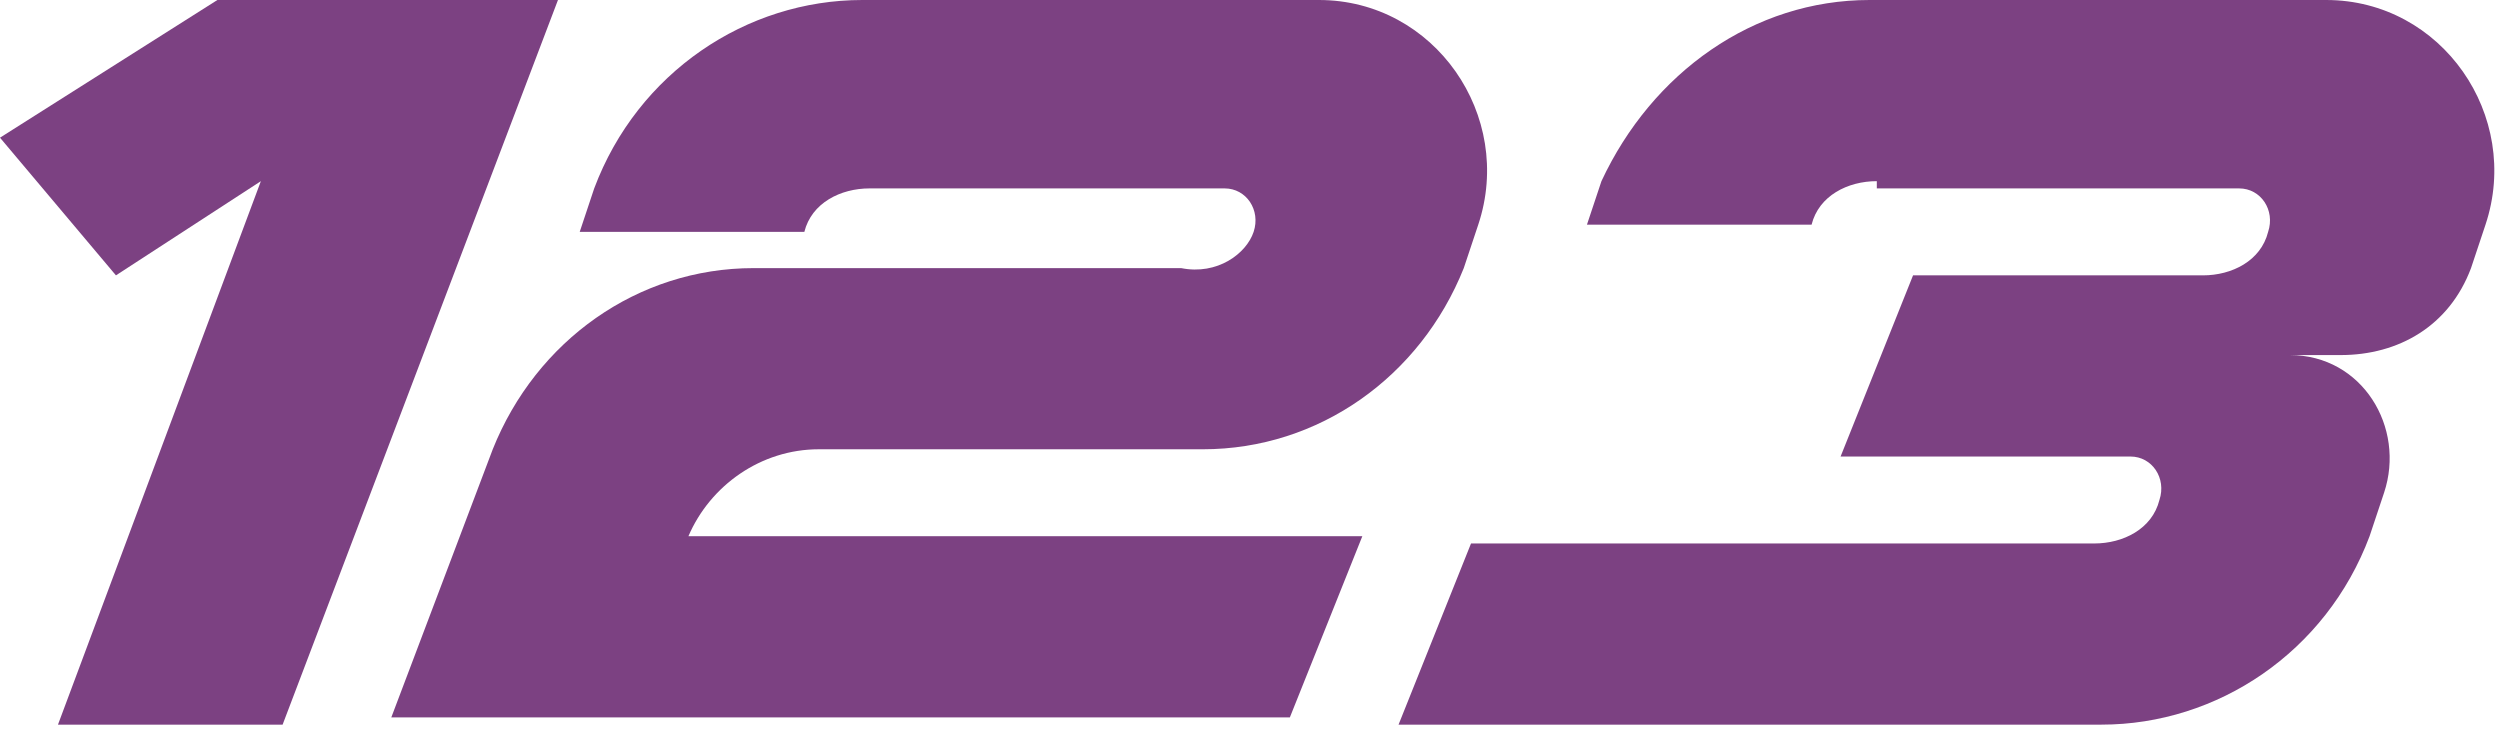
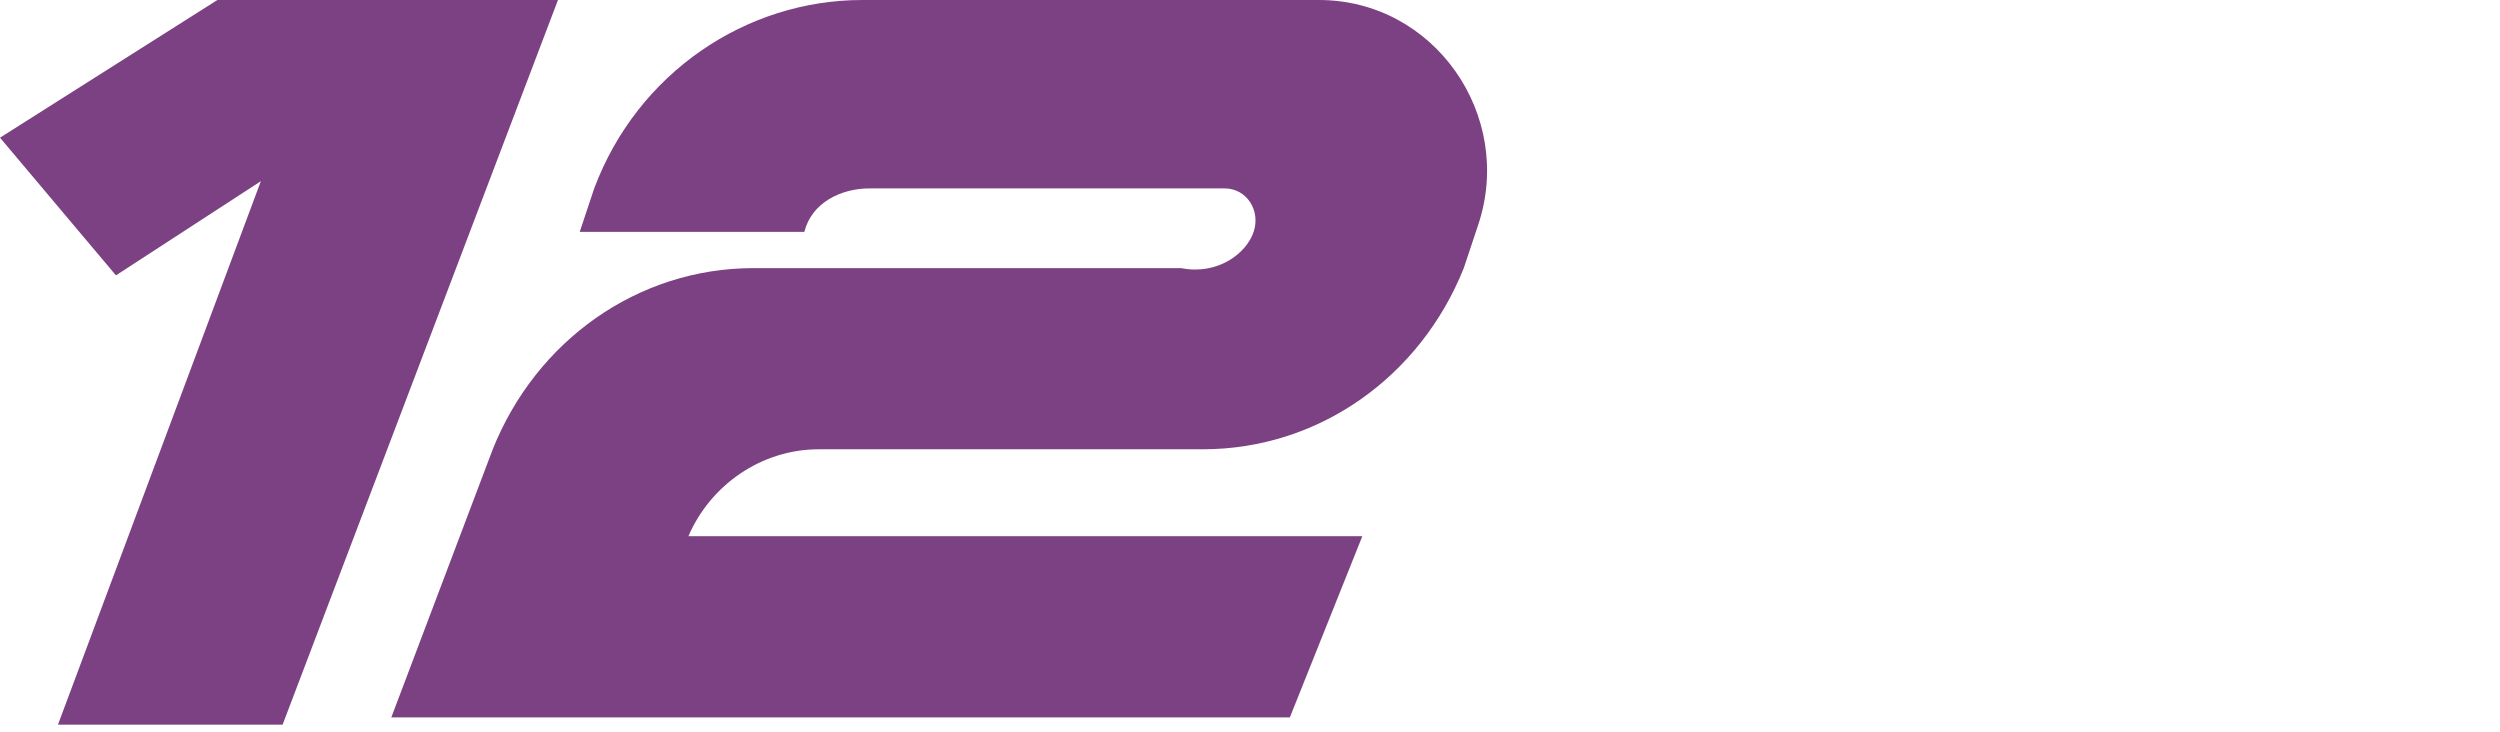
<svg xmlns="http://www.w3.org/2000/svg" version="1.1" id="Layer_1" x="0px" y="0px" viewBox="0 0 34.5 10.1" style="enable-background:new 0 0 34.5 10.1;" xml:space="preserve">
  <style type="text/css">
	.st0{fill:#7C4182;}
</style>
  <title>proGreen</title>
  <g>
    <polygon class="st0" points="3,0 7.7,0 3.9,10 0.8,10 3.6,2.5 1.6,3.8 0,1.9  " />
    <path class="st0" d="M17.3,3.2L17.3,3.2c0.1-0.3-0.1-0.6-0.4-0.6H12c-0.4,0-0.8,0.2-0.9,0.6v0H8l0.2-0.6l0,0C8.8,1,10.3,0,11.9,0   h6.3c1.6,0,2.7,1.6,2.2,3.1v0l-0.2,0.6l0,0c-0.6,1.5-2,2.5-3.6,2.5l-5.3,0c-0.8,0-1.5,0.5-1.8,1.2l0,0h9.3l-1,2.5H5.4   c0,0,1.4-3.7,1.4-3.7l0,0c0.6-1.5,2-2.5,3.6-2.5h5.9C16.8,3.8,17.2,3.5,17.3,3.2L17.3,3.2z" />
-     <path class="st0" d="M25.9,2.5c-0.4,0-0.8,0.2-0.9,0.6v0h-3.1l0.2-0.6l0,0C22.8,1,24.2,0,25.8,0h6.3c1.6,0,2.7,1.6,2.2,3.1v0   l-0.2,0.6v0c-0.3,0.8-1,1.2-1.8,1.2l-0.7,0c1,0,1.6,1,1.3,1.9l-0.2,0.6l0,0C32.1,9,30.6,10,29,10h-9.7l1-2.5h8.6   c0.4,0,0.8-0.2,0.9-0.6v0v0c0.1-0.3-0.1-0.6-0.4-0.6h-4l1-2.5h4c0.4,0,0.8-0.2,0.9-0.6l0,0v0c0.1-0.3-0.1-0.6-0.4-0.6H25.9z" />
  </g>
</svg>